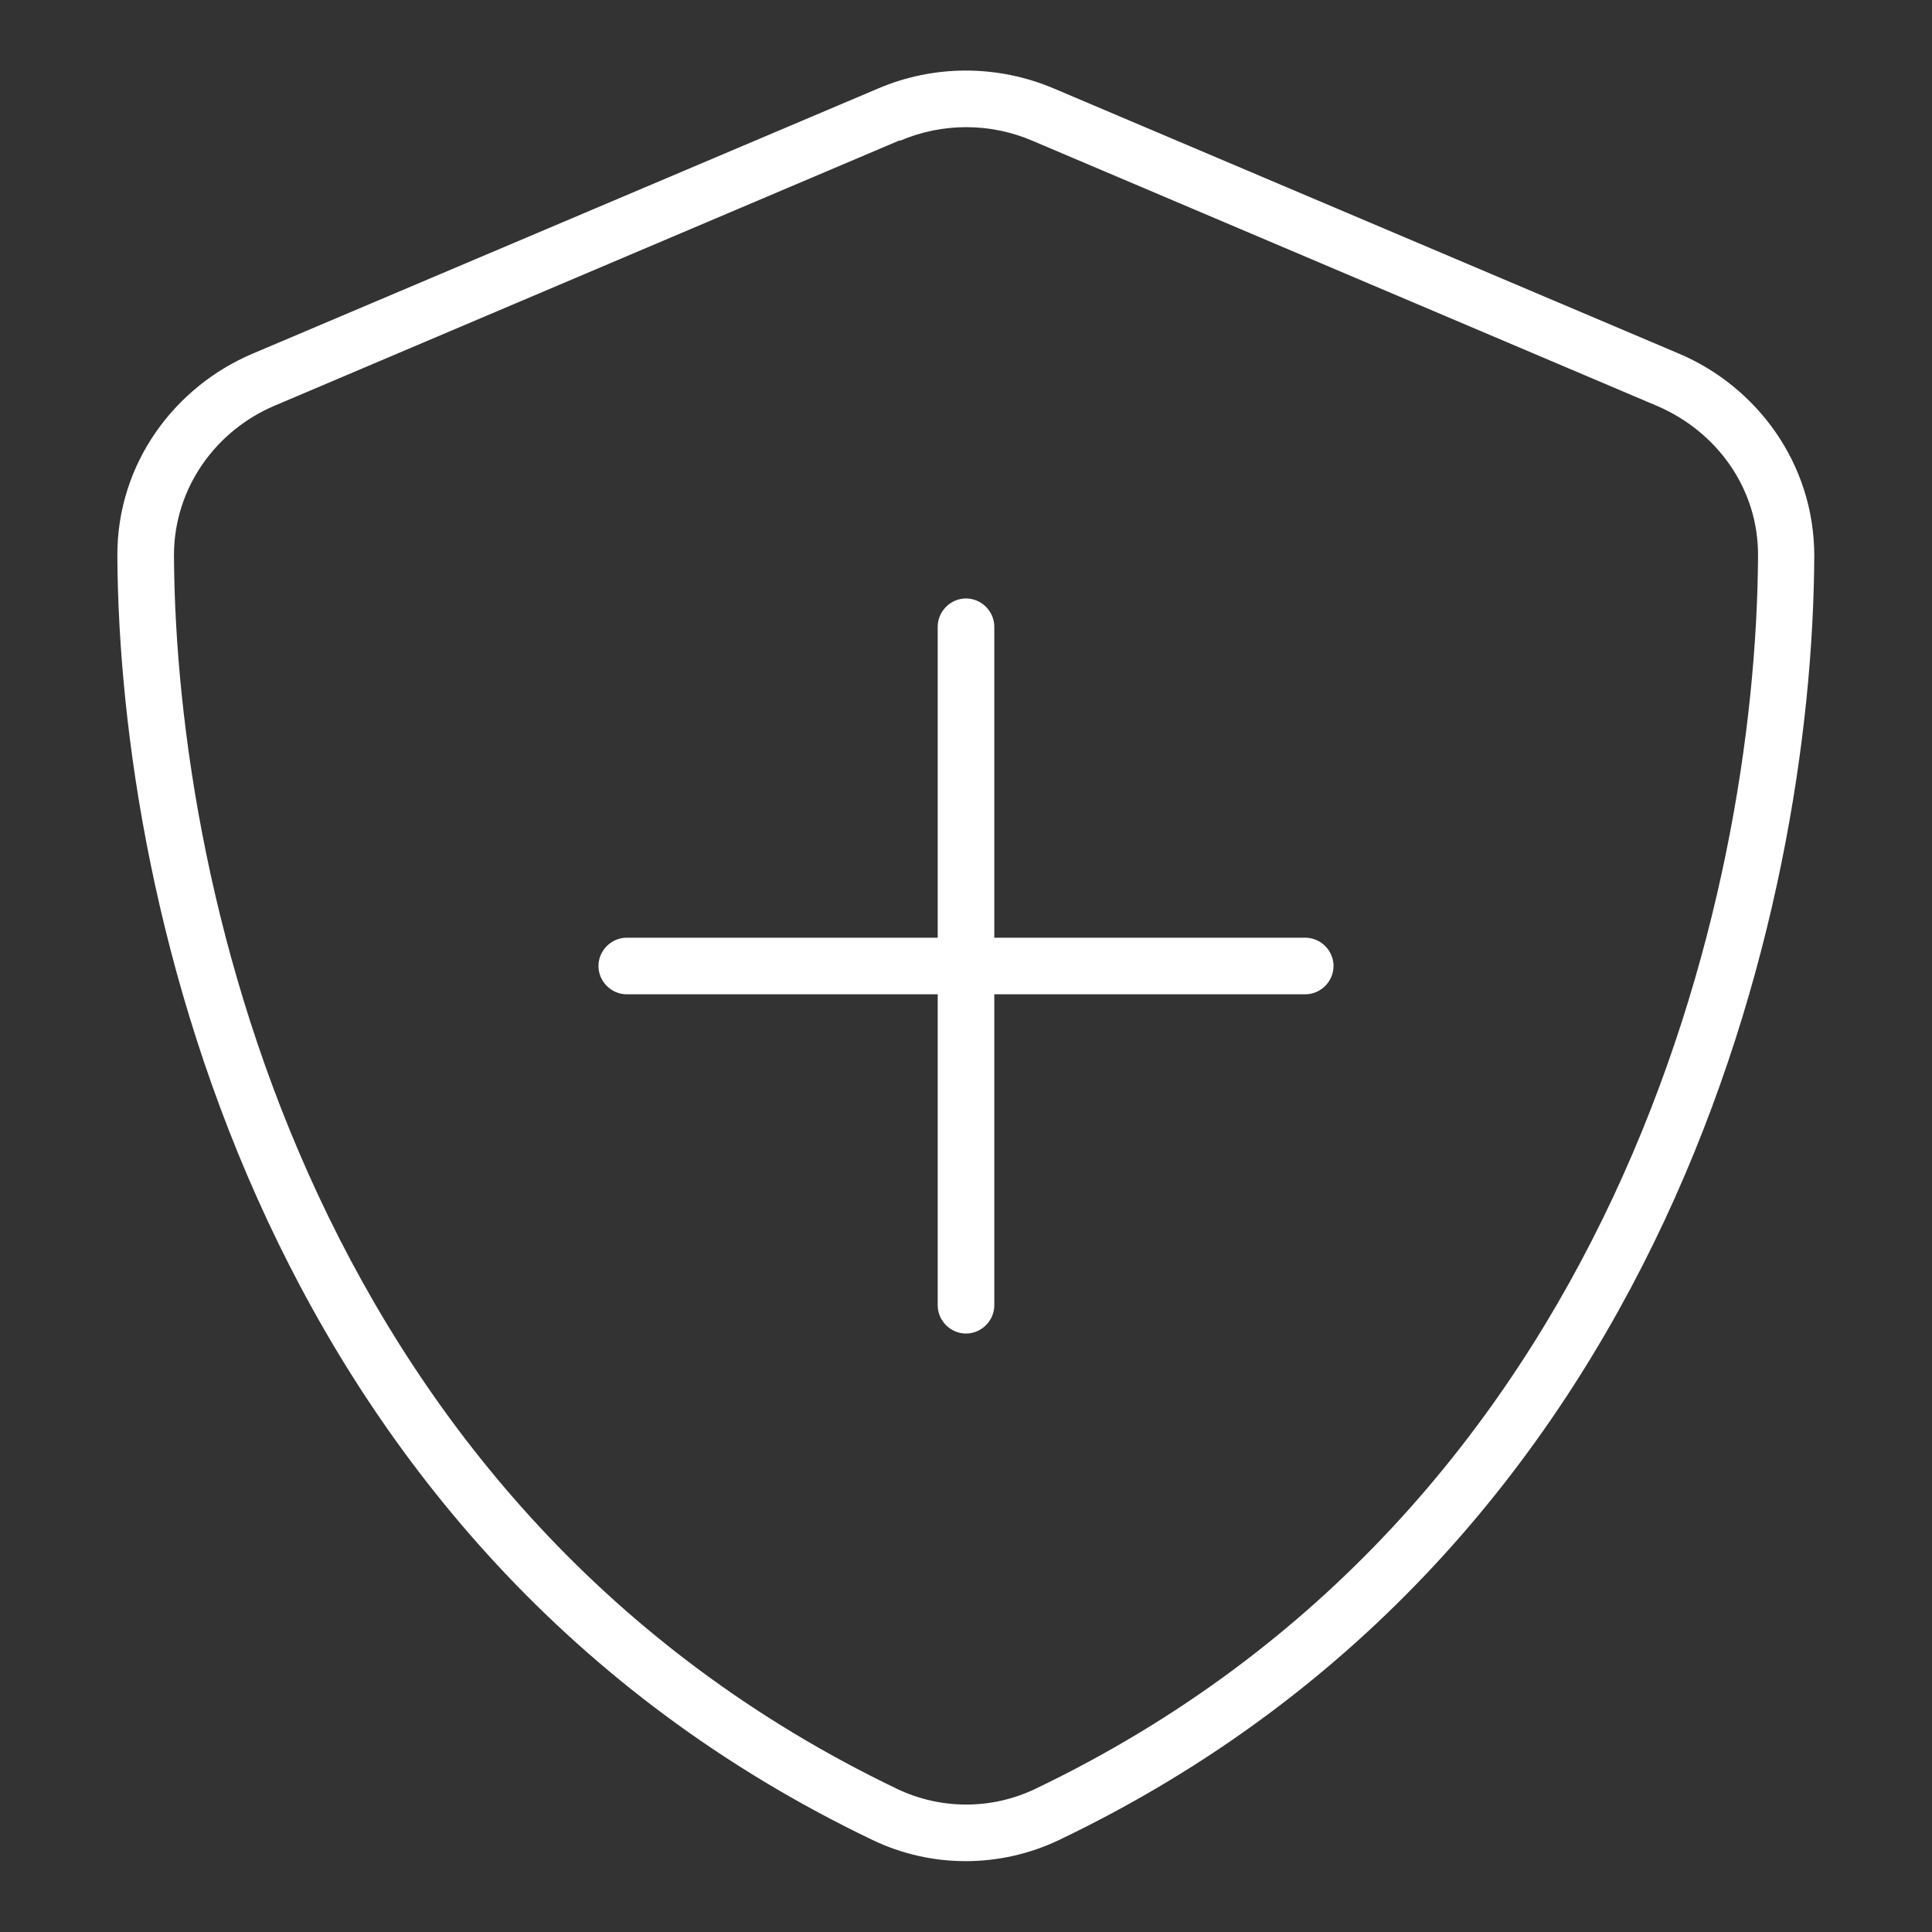
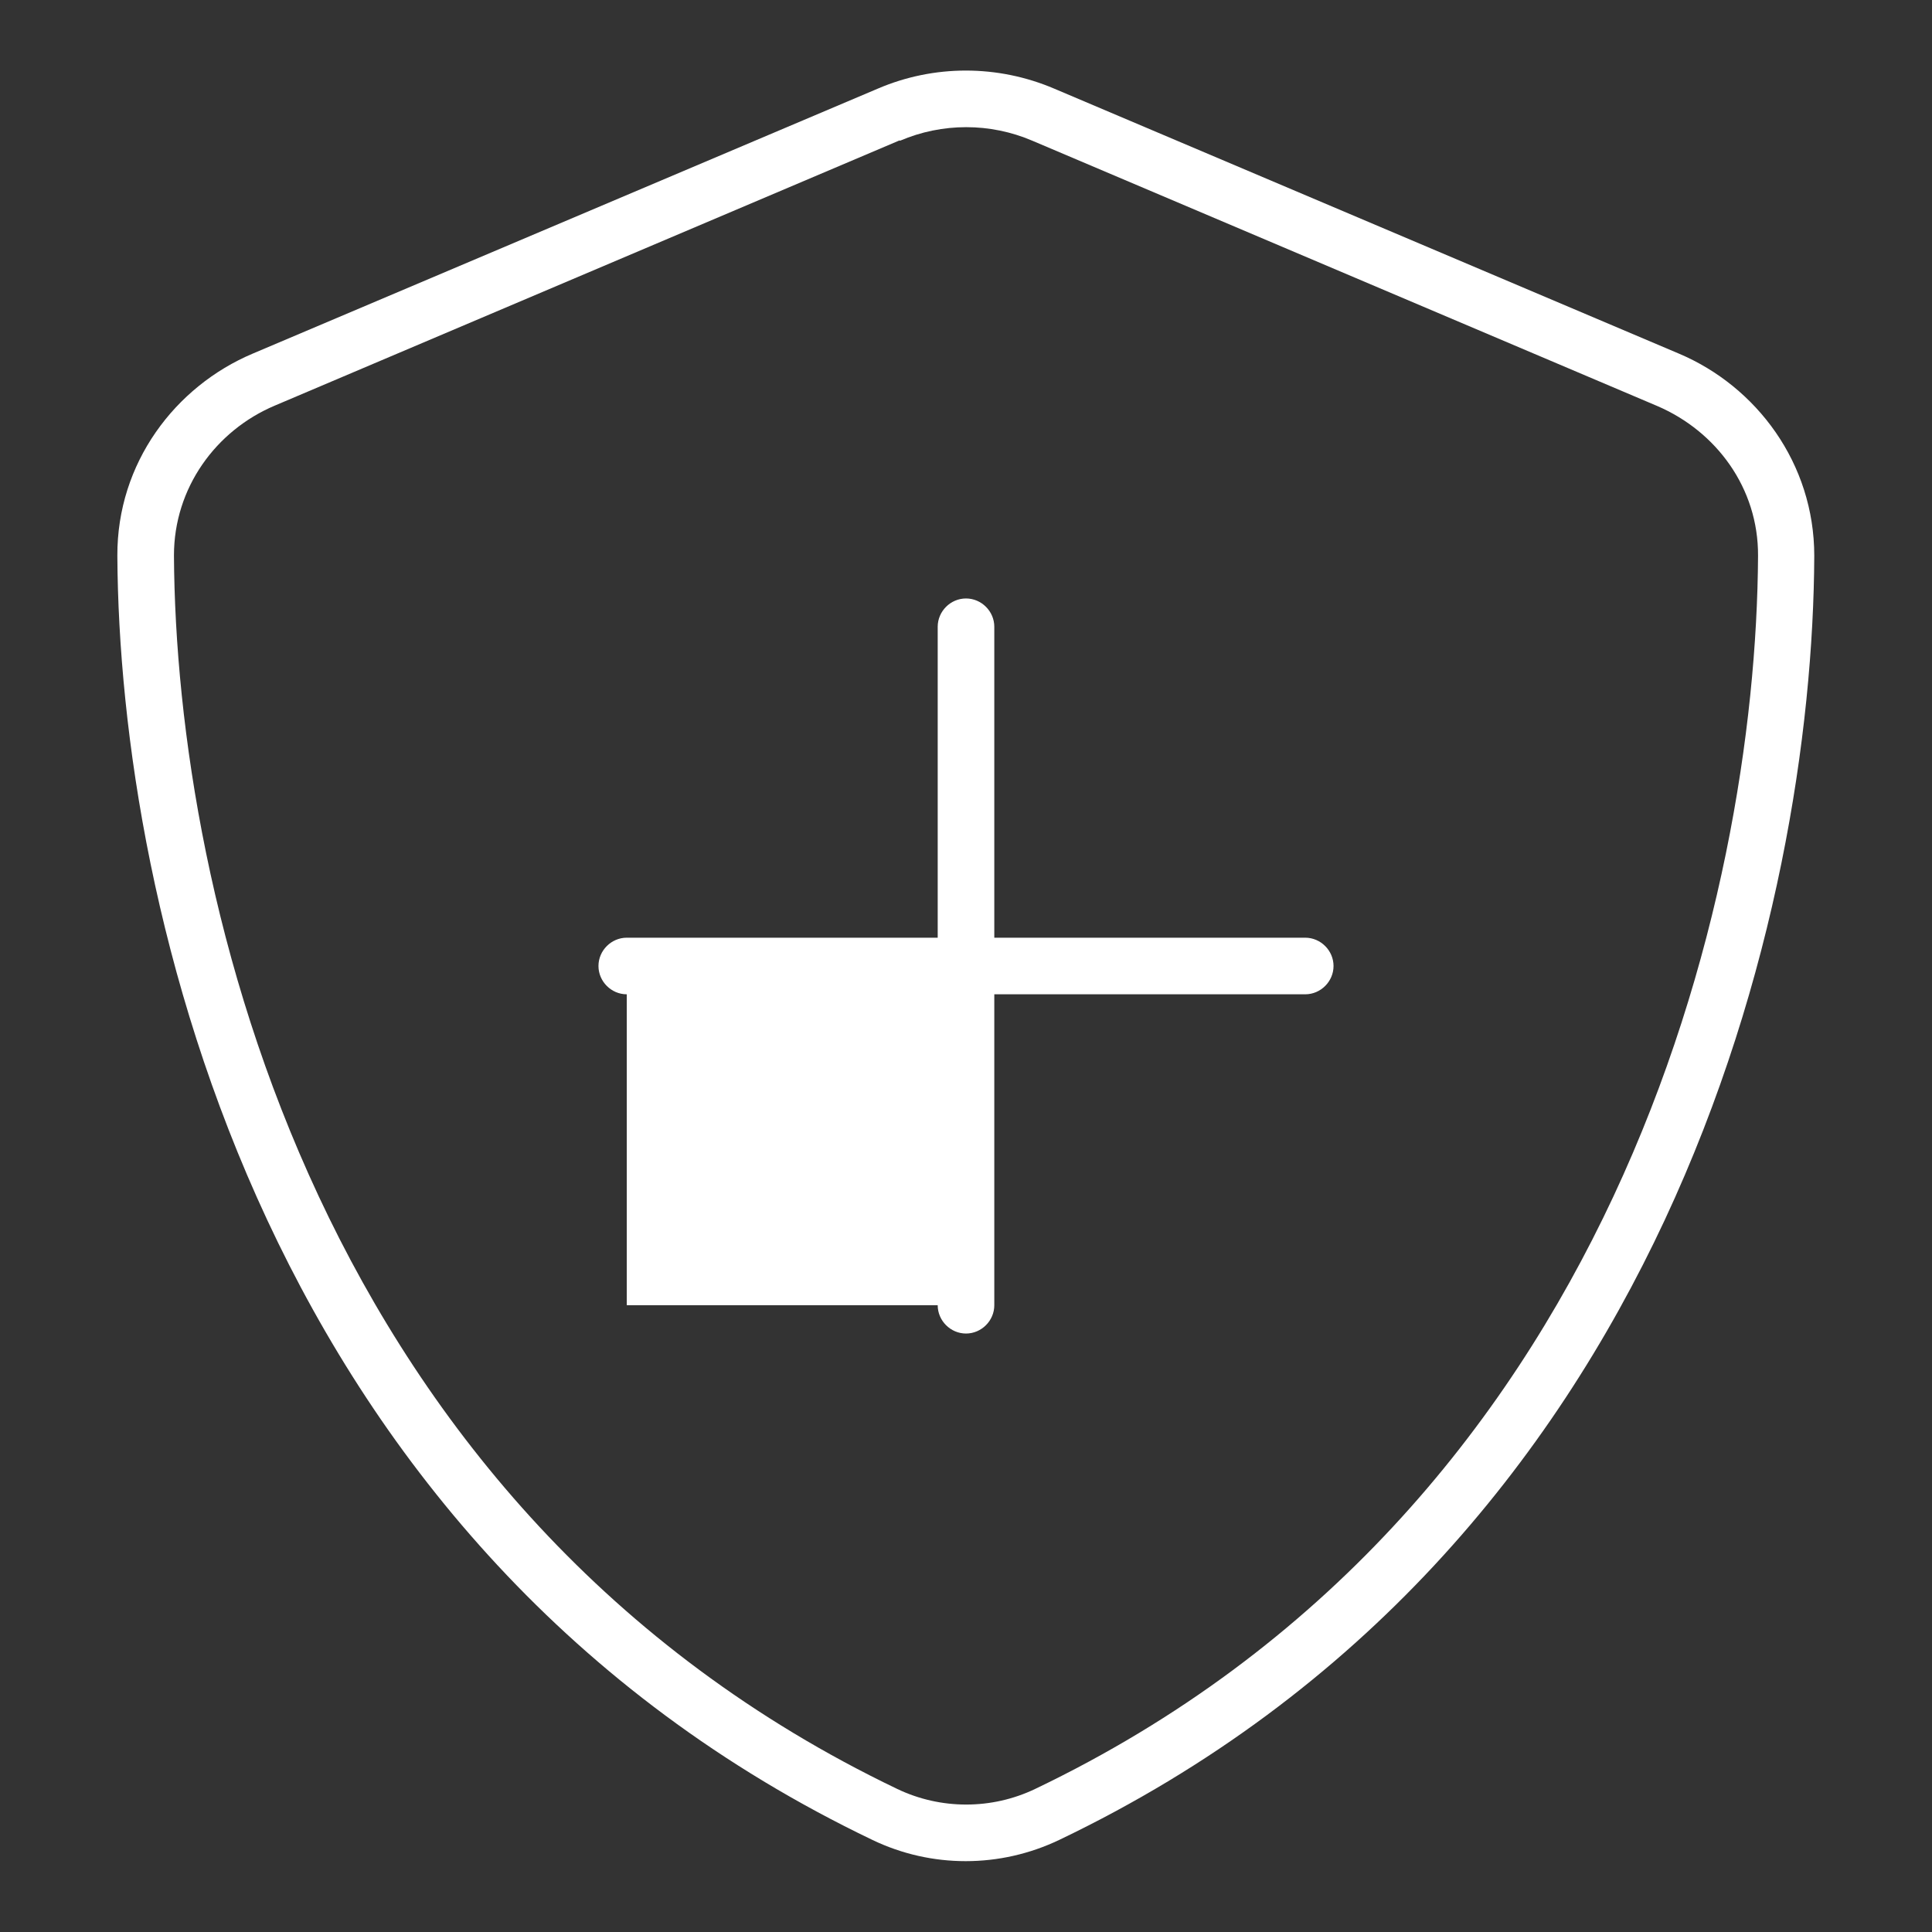
<svg xmlns="http://www.w3.org/2000/svg" id="Ebene_1" version="1.1" viewBox="0 0 512 512">
  <rect x="0" y="0" width="512" height="512" fill="#333333" stroke="none" />
  <defs>
    <style>
      .st0 {
        fill: #fff;
      }
    </style>
  </defs>
-   <path class="st0" d="M238.5,37.3c11.2-4.8,23.9-4.8,35.1,0l165.6,70.3c15.6,6.7,26.8,21.7,26.7,39.7-.5,90.5-37.8,253.2-191.6,326.8-11.5,5.5-25,5.5-36.5,0C83.9,400.4,46.6,237.7,46.1,147.2c0-17.9,11.1-33.1,26.7-39.7L238.4,37.2h0ZM279.4,23.5c-15-6.4-31.9-6.4-46.8,0L67,93.7c-20.6,8.7-36,29-35.9,53.6.5,92.9,38.7,263,200.1,340.3,15.6,7.5,33.8,7.5,49.5,0,161.5-77.3,199.7-247.3,200.1-340.3,0-24.5-15.3-44.9-35.9-53.6L279.4,23.5ZM248.5,345.9c0,4.1,3.4,7.5,7.5,7.5s7.5-3.4,7.5-7.5v-82.4h82.4c4.1,0,7.5-3.4,7.5-7.5s-3.4-7.5-7.5-7.5h-82.4v-82.4c0-4.1-3.4-7.5-7.5-7.5s-7.5,3.4-7.5,7.5v82.4h-82.4c-4.1,0-7.5,3.4-7.5,7.5s3.4,7.5,7.5,7.5h82.4v82.4Z" />
+   <path class="st0" d="M238.5,37.3c11.2-4.8,23.9-4.8,35.1,0l165.6,70.3c15.6,6.7,26.8,21.7,26.7,39.7-.5,90.5-37.8,253.2-191.6,326.8-11.5,5.5-25,5.5-36.5,0C83.9,400.4,46.6,237.7,46.1,147.2c0-17.9,11.1-33.1,26.7-39.7L238.4,37.2h0ZM279.4,23.5c-15-6.4-31.9-6.4-46.8,0L67,93.7c-20.6,8.7-36,29-35.9,53.6.5,92.9,38.7,263,200.1,340.3,15.6,7.5,33.8,7.5,49.5,0,161.5-77.3,199.7-247.3,200.1-340.3,0-24.5-15.3-44.9-35.9-53.6L279.4,23.5ZM248.5,345.9c0,4.1,3.4,7.5,7.5,7.5s7.5-3.4,7.5-7.5v-82.4h82.4c4.1,0,7.5-3.4,7.5-7.5s-3.4-7.5-7.5-7.5h-82.4v-82.4c0-4.1-3.4-7.5-7.5-7.5s-7.5,3.4-7.5,7.5v82.4h-82.4c-4.1,0-7.5,3.4-7.5,7.5s3.4,7.5,7.5,7.5v82.4Z" />
</svg>